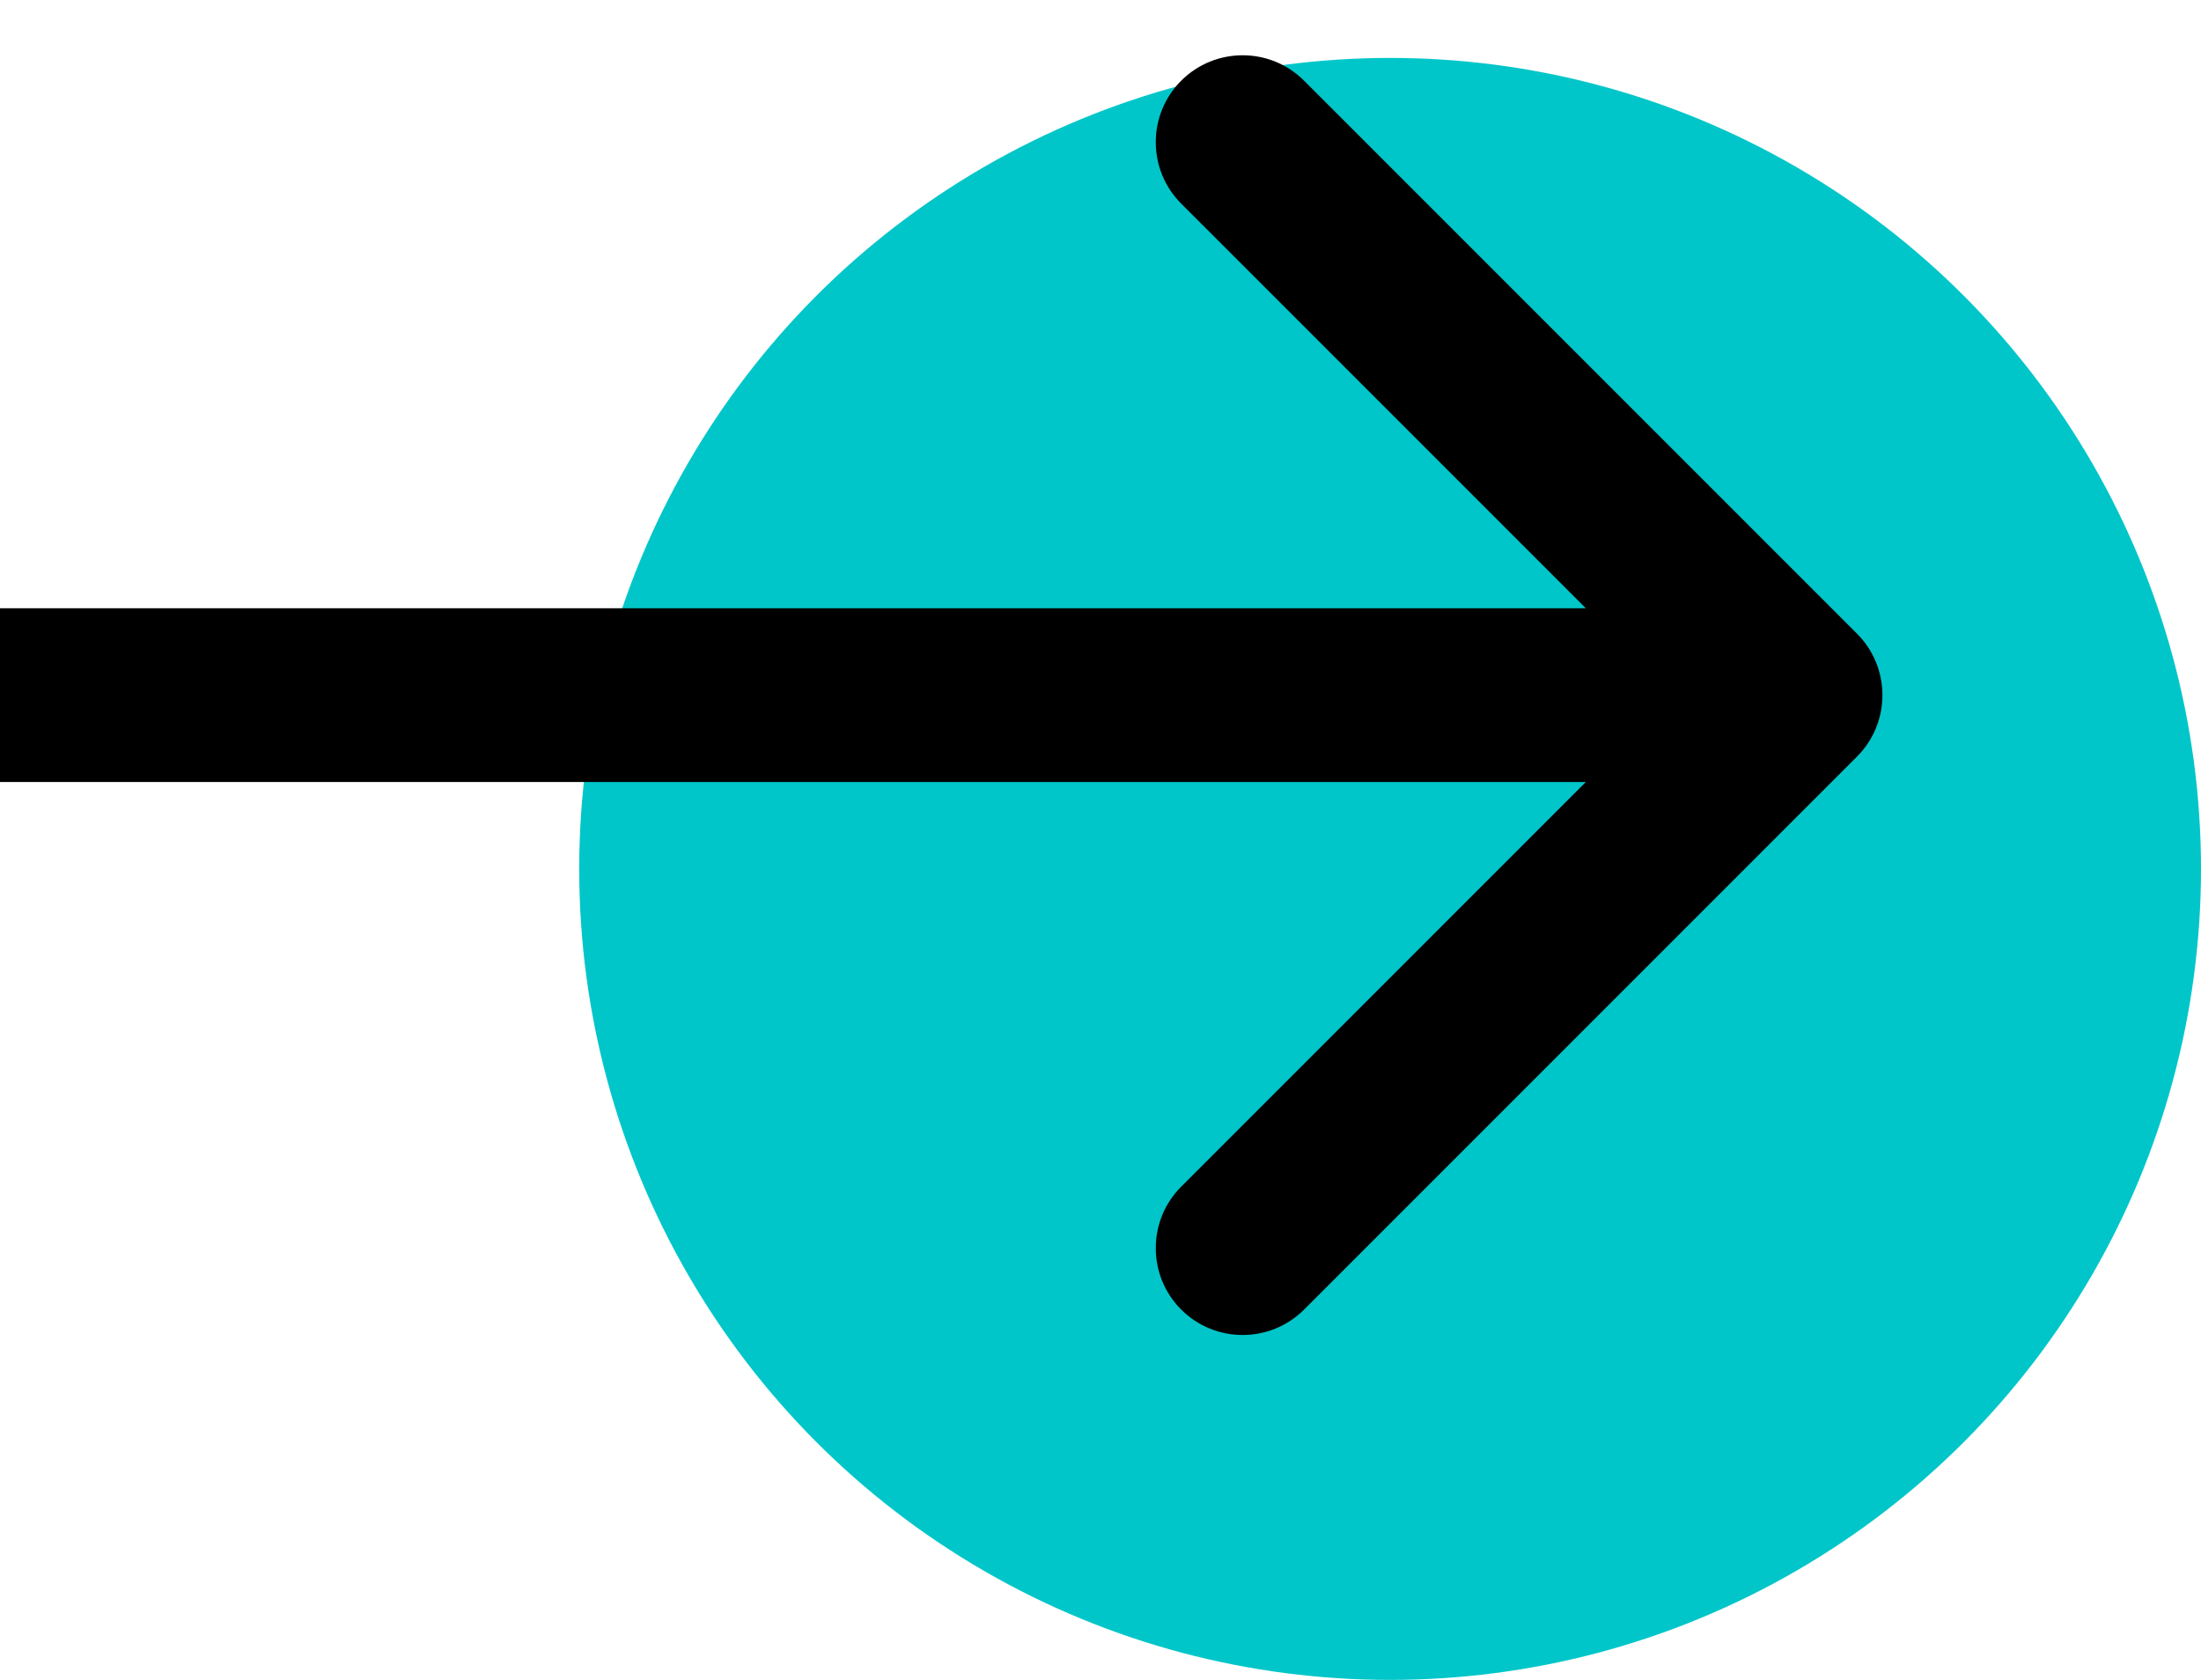
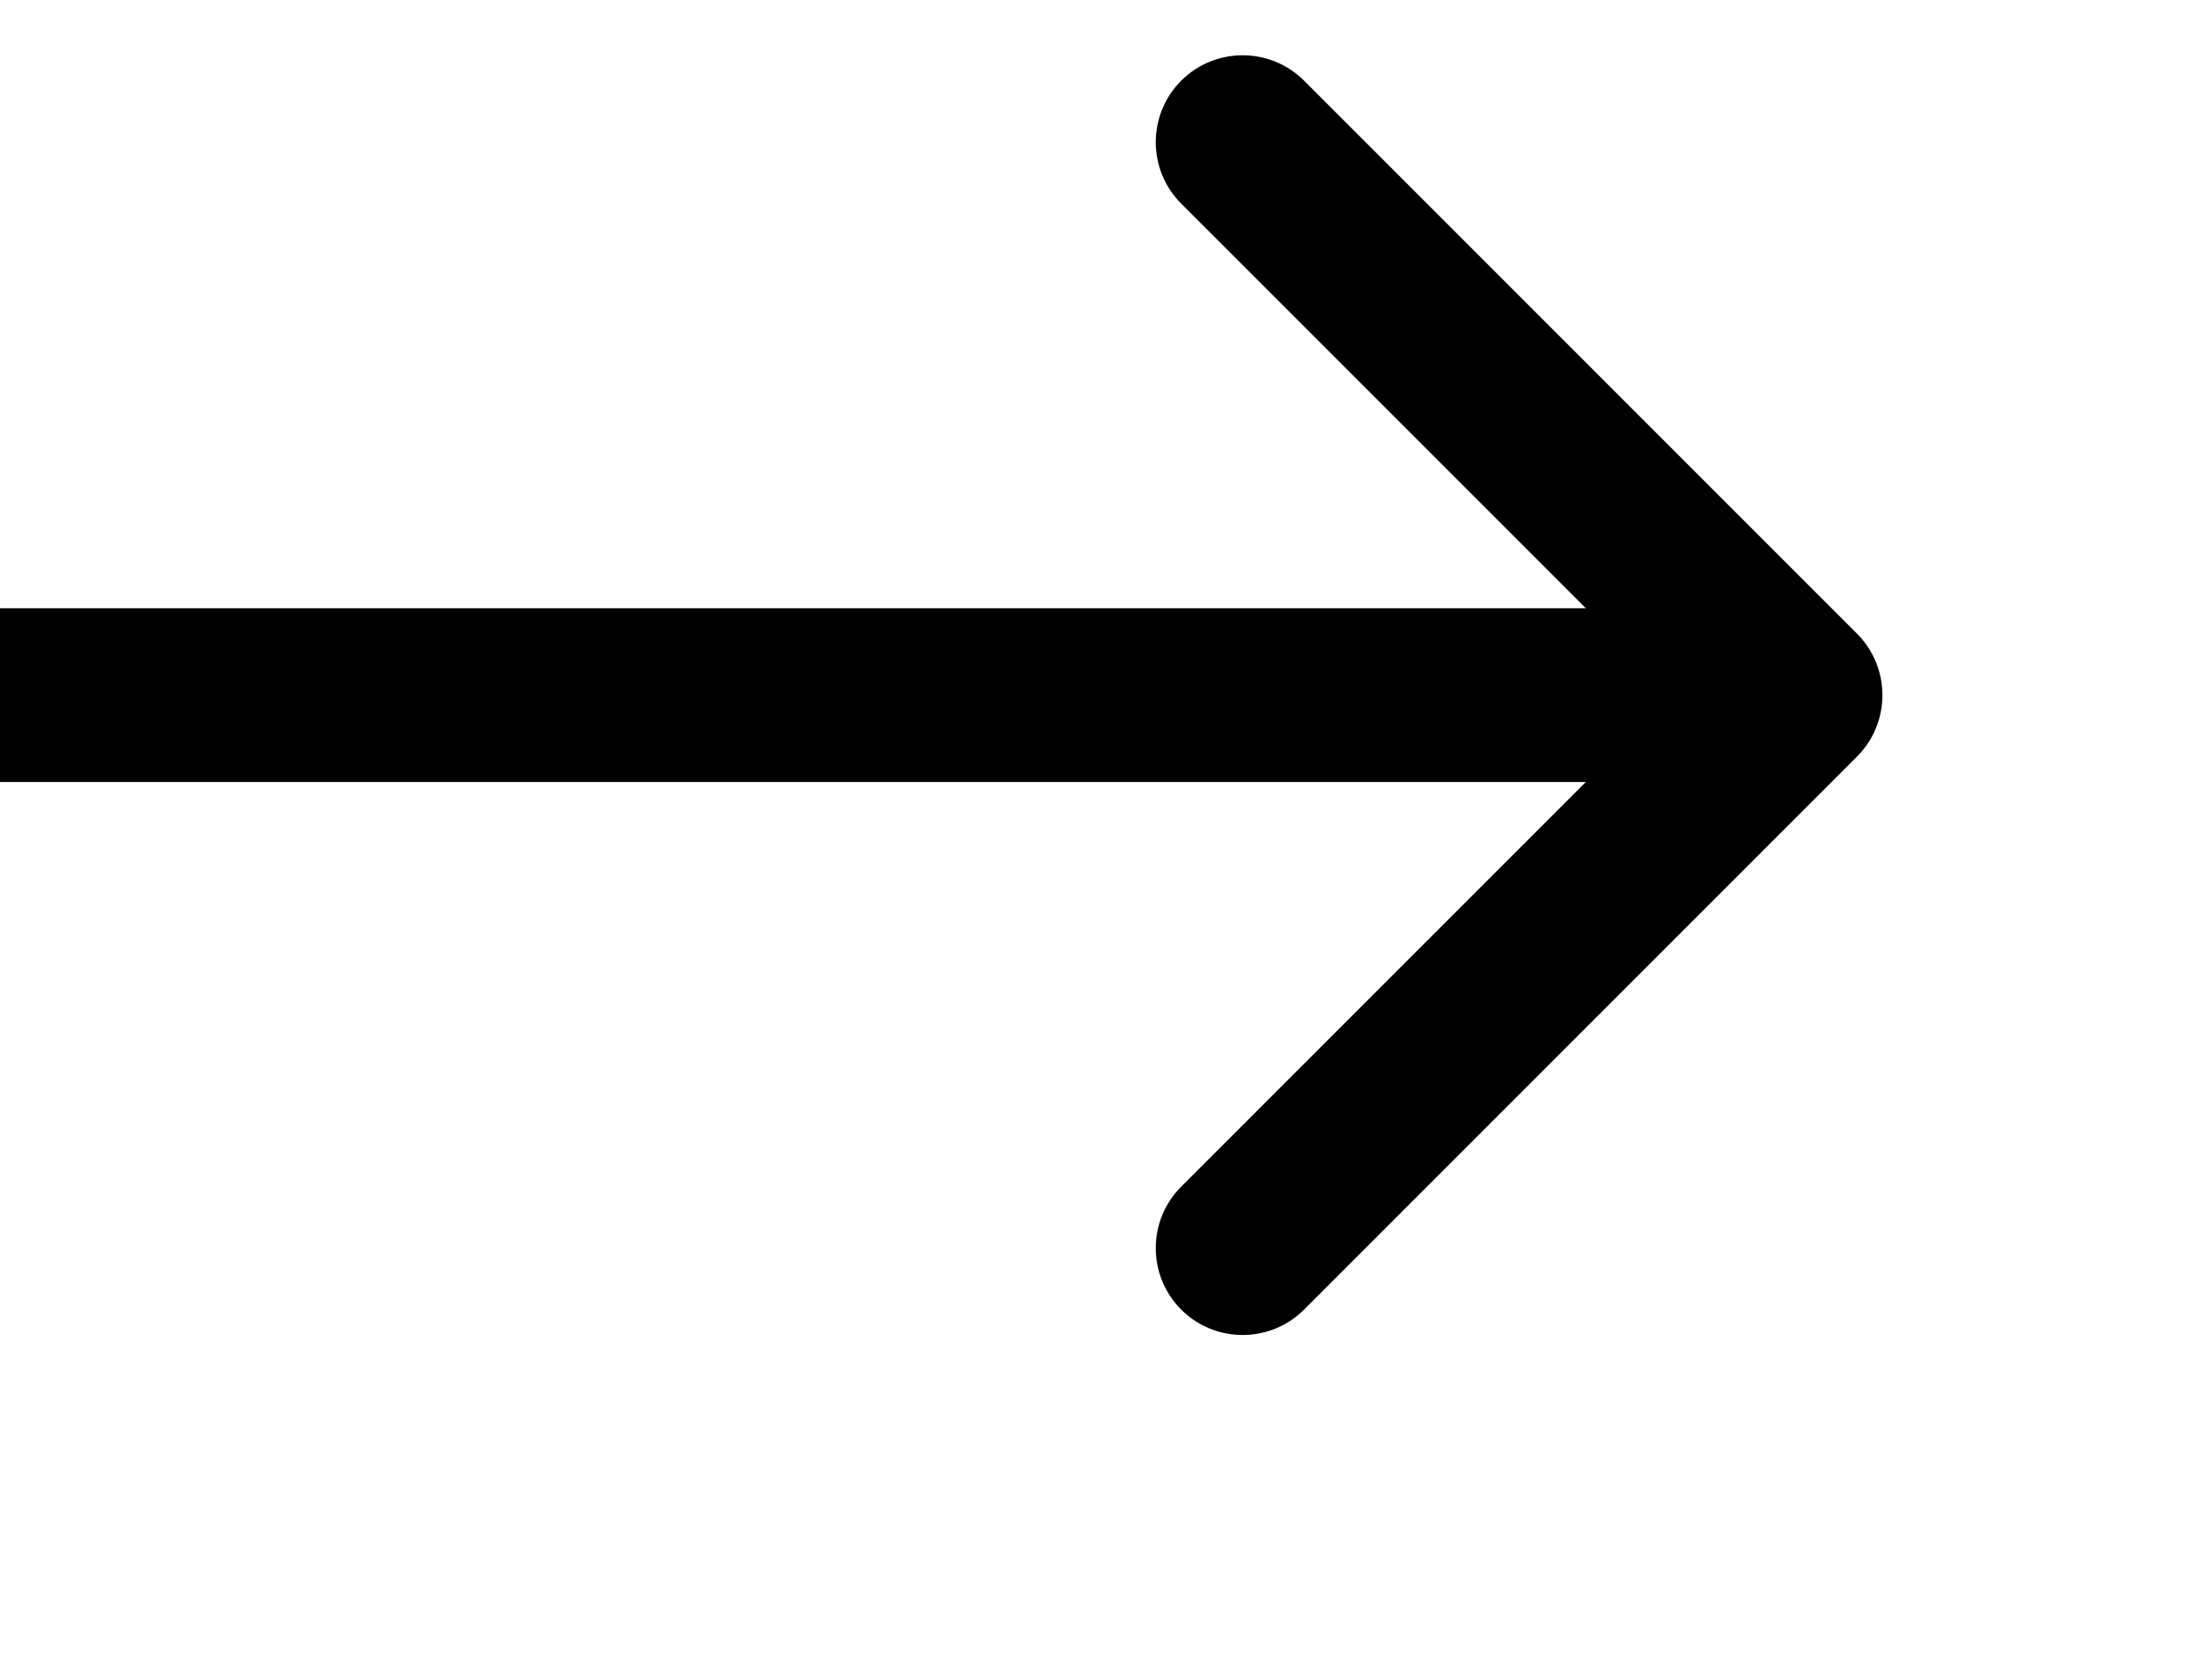
<svg xmlns="http://www.w3.org/2000/svg" width="38" height="29" viewBox="0 0 38 29" fill="none">
-   <circle cx="24" cy="15" r="14" fill="#01C6C9" />
  <path d="M32.061 13.061C32.646 12.475 32.646 11.525 32.061 10.939L22.515 1.393C21.929 0.808 20.979 0.808 20.393 1.393C19.808 1.979 19.808 2.929 20.393 3.515L28.879 12L20.393 20.485C19.808 21.071 19.808 22.021 20.393 22.607C20.979 23.192 21.929 23.192 22.515 22.607L32.061 13.061ZM0 13.5L31 13.5V10.5L0 10.5L0 13.5Z" fill="black" />
</svg>